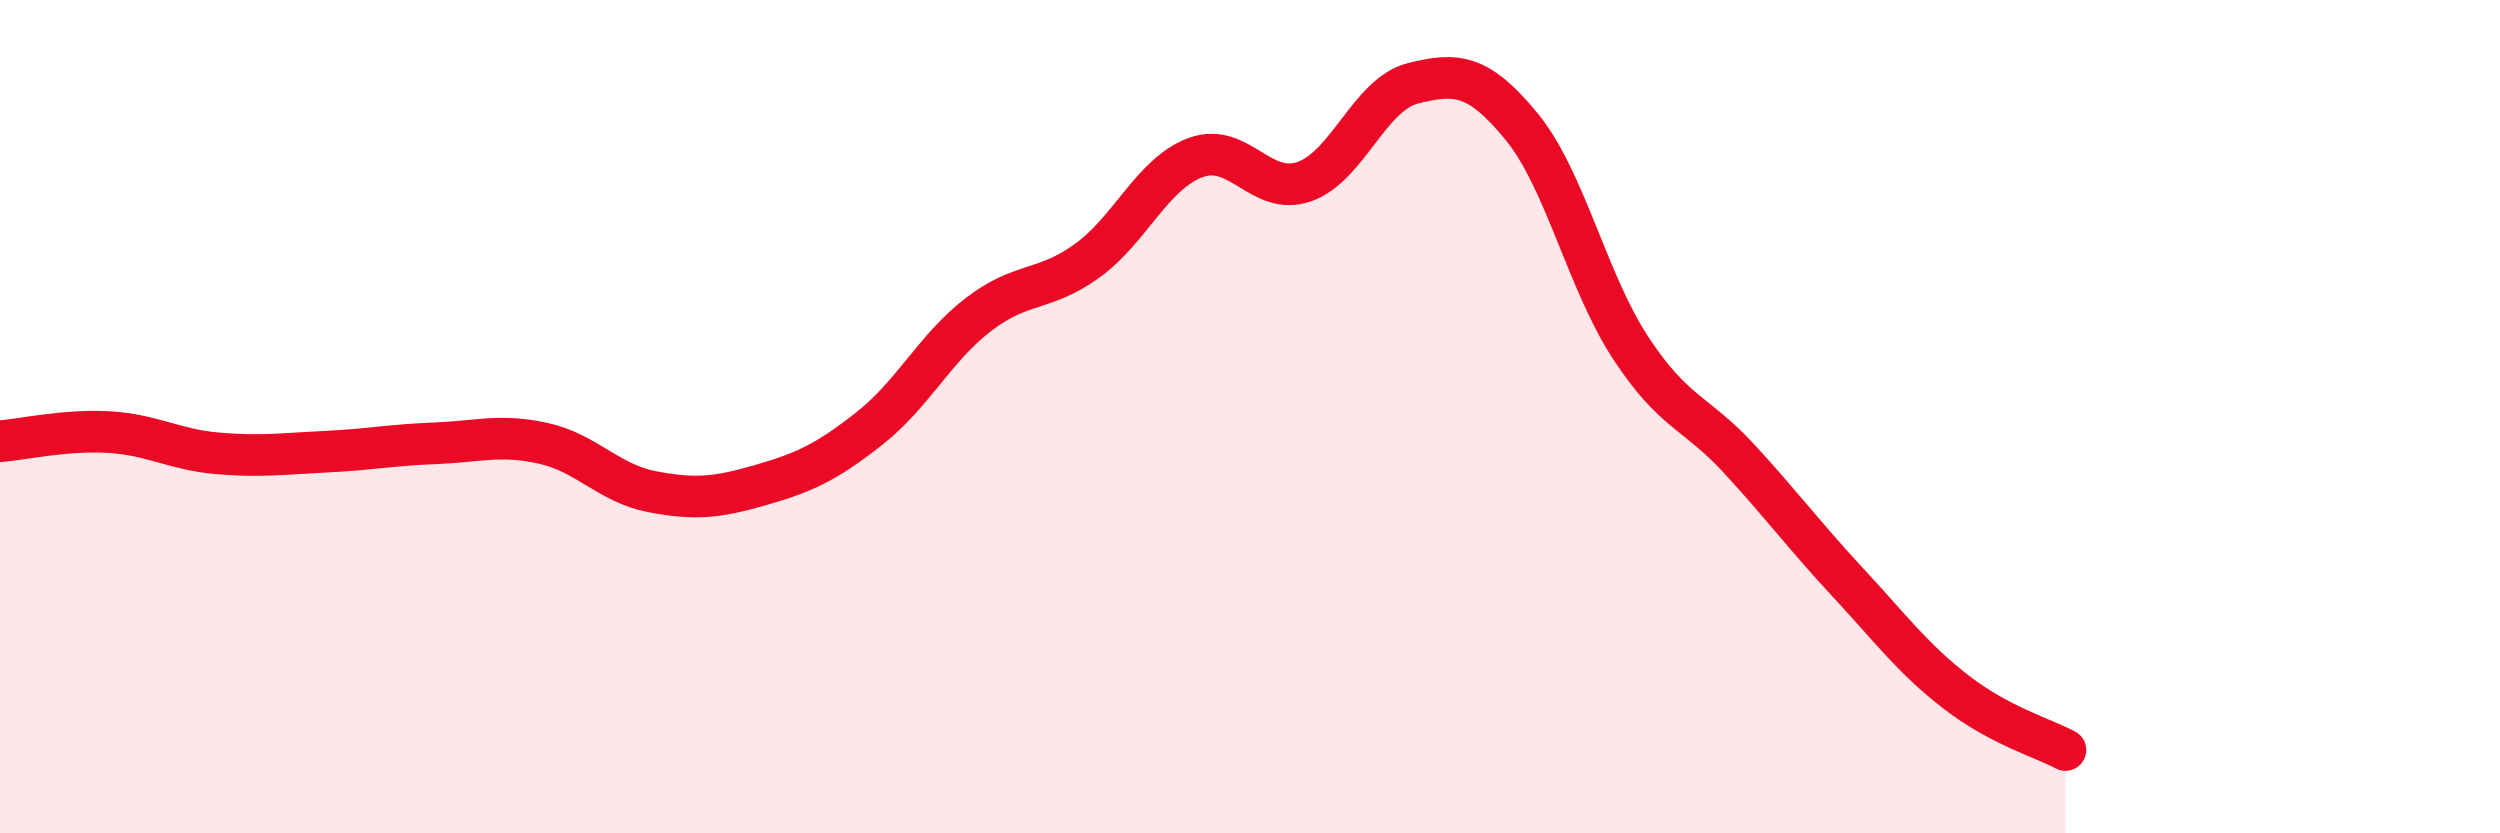
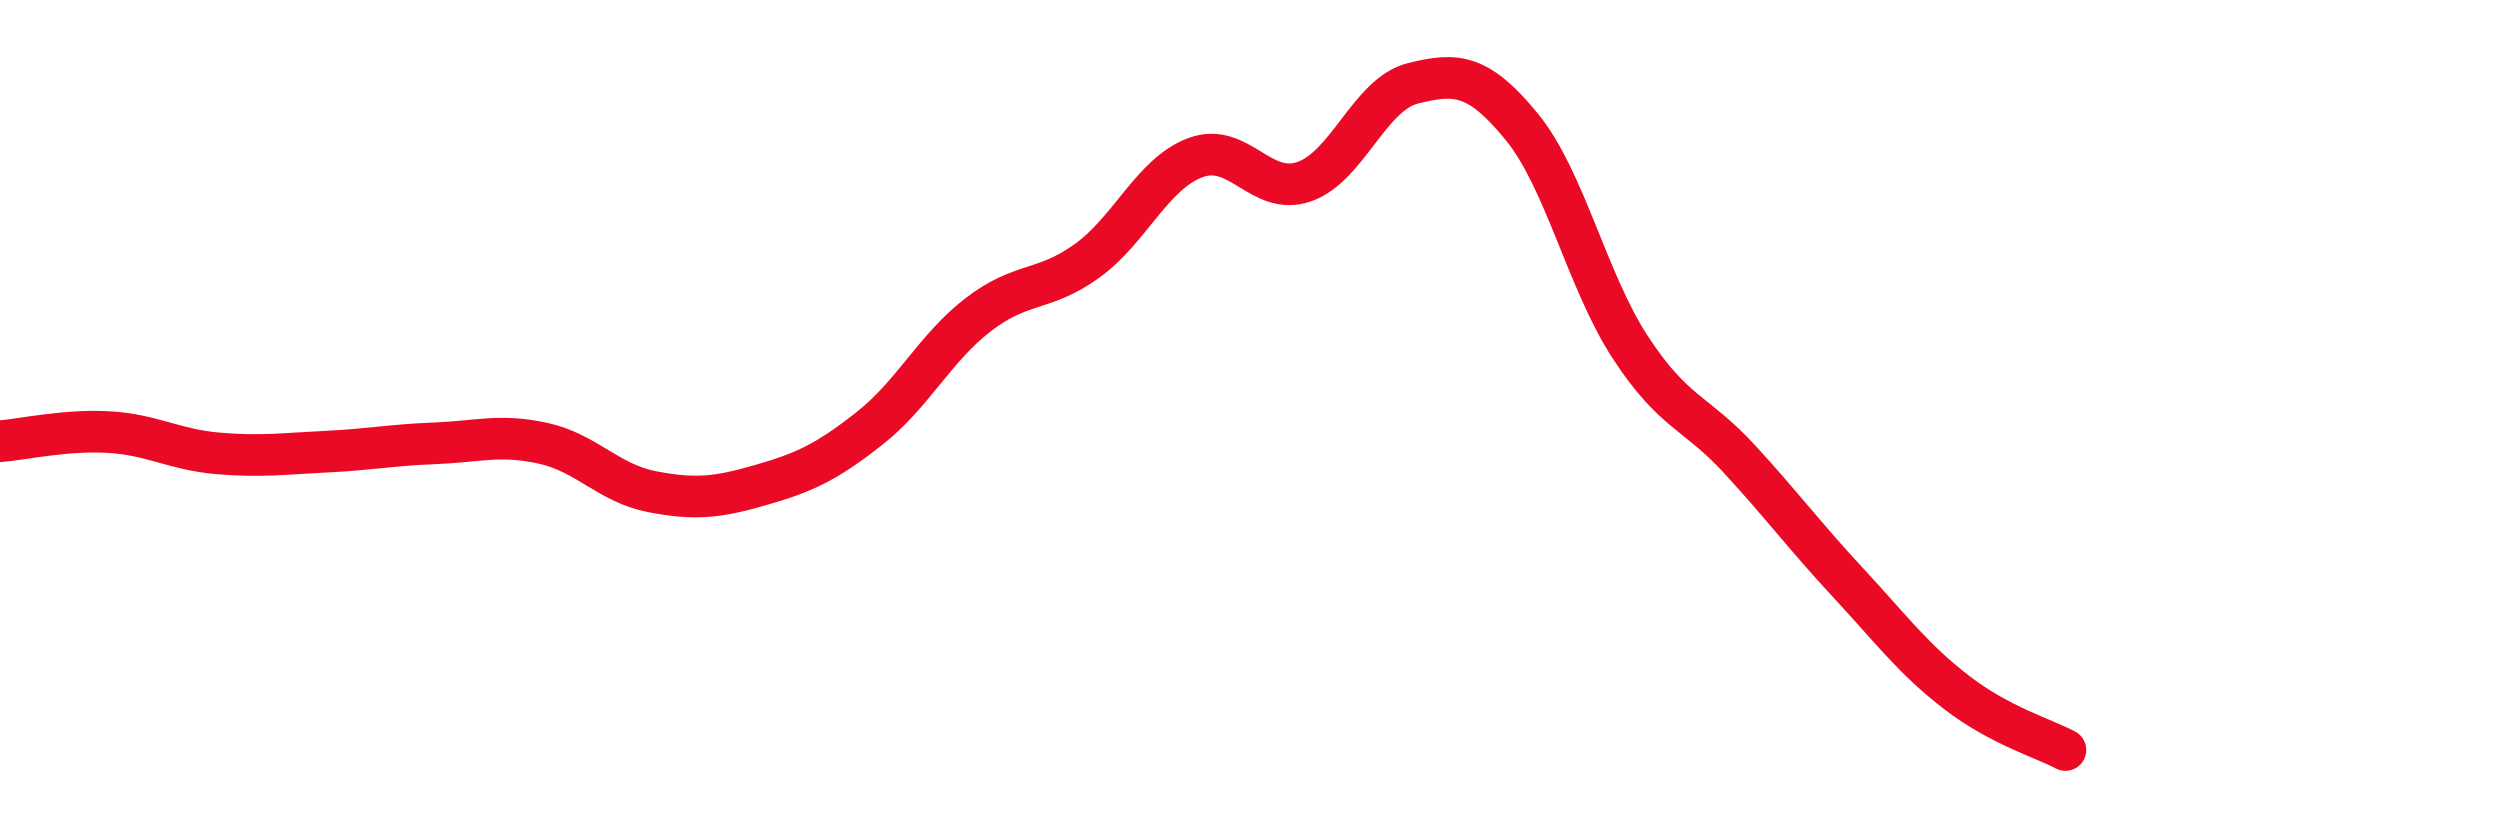
<svg xmlns="http://www.w3.org/2000/svg" width="60" height="20" viewBox="0 0 60 20">
-   <path d="M 0,10.59 C 0.52,10.55 1.57,10.31 2.61,10.37 C 3.65,10.43 4.18,10.79 5.22,10.88 C 6.26,10.97 6.79,10.89 7.83,10.84 C 8.87,10.79 9.39,10.68 10.43,10.64 C 11.47,10.6 12,10.41 13.04,10.64 C 14.08,10.87 14.61,11.6 15.65,11.8 C 16.69,12 17.22,11.94 18.26,11.64 C 19.3,11.34 19.83,11.1 20.87,10.28 C 21.91,9.46 22.44,8.35 23.48,7.55 C 24.52,6.75 25.05,7.01 26.09,6.26 C 27.13,5.51 27.66,4.16 28.7,3.78 C 29.74,3.4 30.26,4.72 31.3,4.36 C 32.34,4 32.87,2.26 33.91,2 C 34.95,1.74 35.48,1.77 36.52,3.04 C 37.56,4.31 38.09,6.75 39.13,8.34 C 40.17,9.93 40.7,9.88 41.74,11.01 C 42.78,12.14 43.31,12.86 44.35,13.98 C 45.39,15.1 45.92,15.82 46.96,16.62 C 48,17.42 49.05,17.72 49.57,18L49.57 20L0 20Z" fill="#EB0A25" opacity="0.1" stroke-linecap="round" stroke-linejoin="round" />
  <path d="M 0,10.59 C 0.52,10.55 1.57,10.31 2.61,10.37 C 3.65,10.43 4.18,10.79 5.22,10.88 C 6.26,10.97 6.79,10.89 7.83,10.84 C 8.87,10.79 9.39,10.68 10.43,10.64 C 11.47,10.6 12,10.41 13.04,10.64 C 14.08,10.87 14.61,11.6 15.65,11.8 C 16.69,12 17.22,11.94 18.26,11.64 C 19.3,11.34 19.83,11.1 20.87,10.28 C 21.91,9.46 22.44,8.35 23.48,7.55 C 24.52,6.75 25.05,7.01 26.09,6.26 C 27.13,5.51 27.66,4.16 28.7,3.78 C 29.74,3.4 30.26,4.72 31.3,4.36 C 32.34,4 32.87,2.26 33.91,2 C 34.95,1.74 35.48,1.77 36.52,3.04 C 37.56,4.31 38.09,6.75 39.13,8.34 C 40.17,9.93 40.7,9.88 41.74,11.01 C 42.78,12.14 43.31,12.86 44.35,13.98 C 45.39,15.1 45.92,15.82 46.96,16.62 C 48,17.42 49.05,17.72 49.57,18" stroke="#EB0A25" stroke-width="1" fill="none" stroke-linecap="round" stroke-linejoin="round" />
</svg>